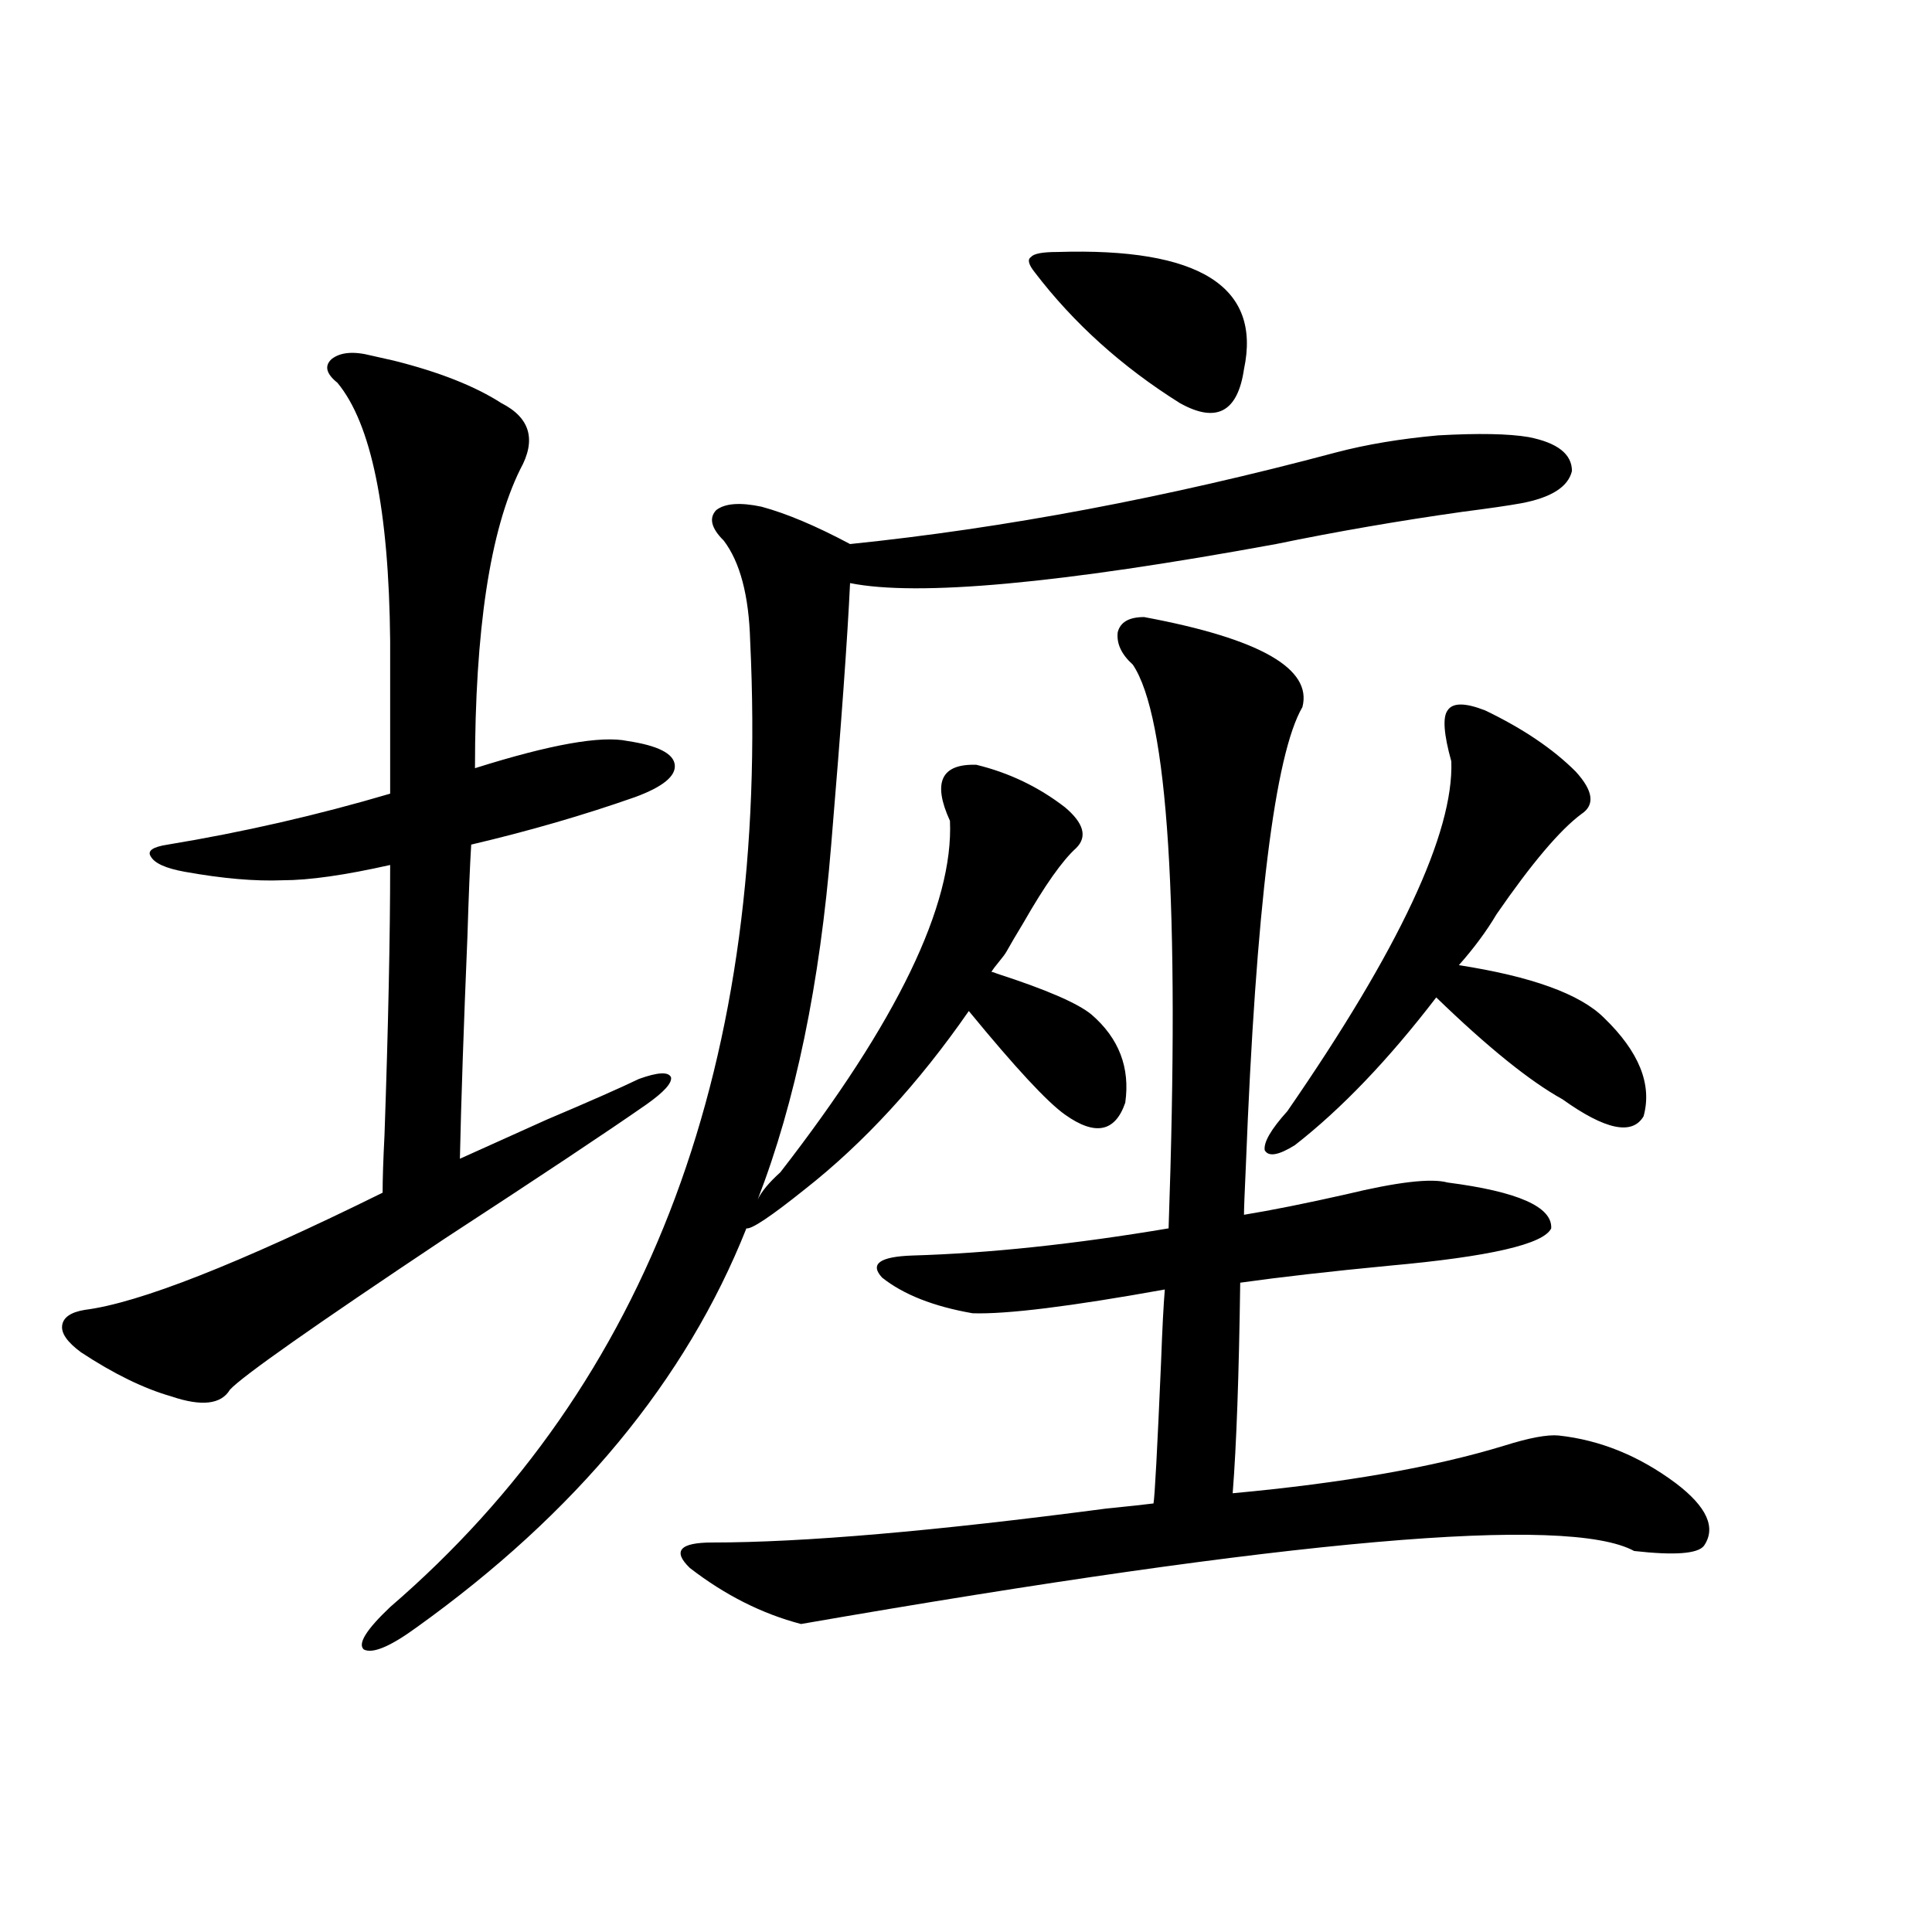
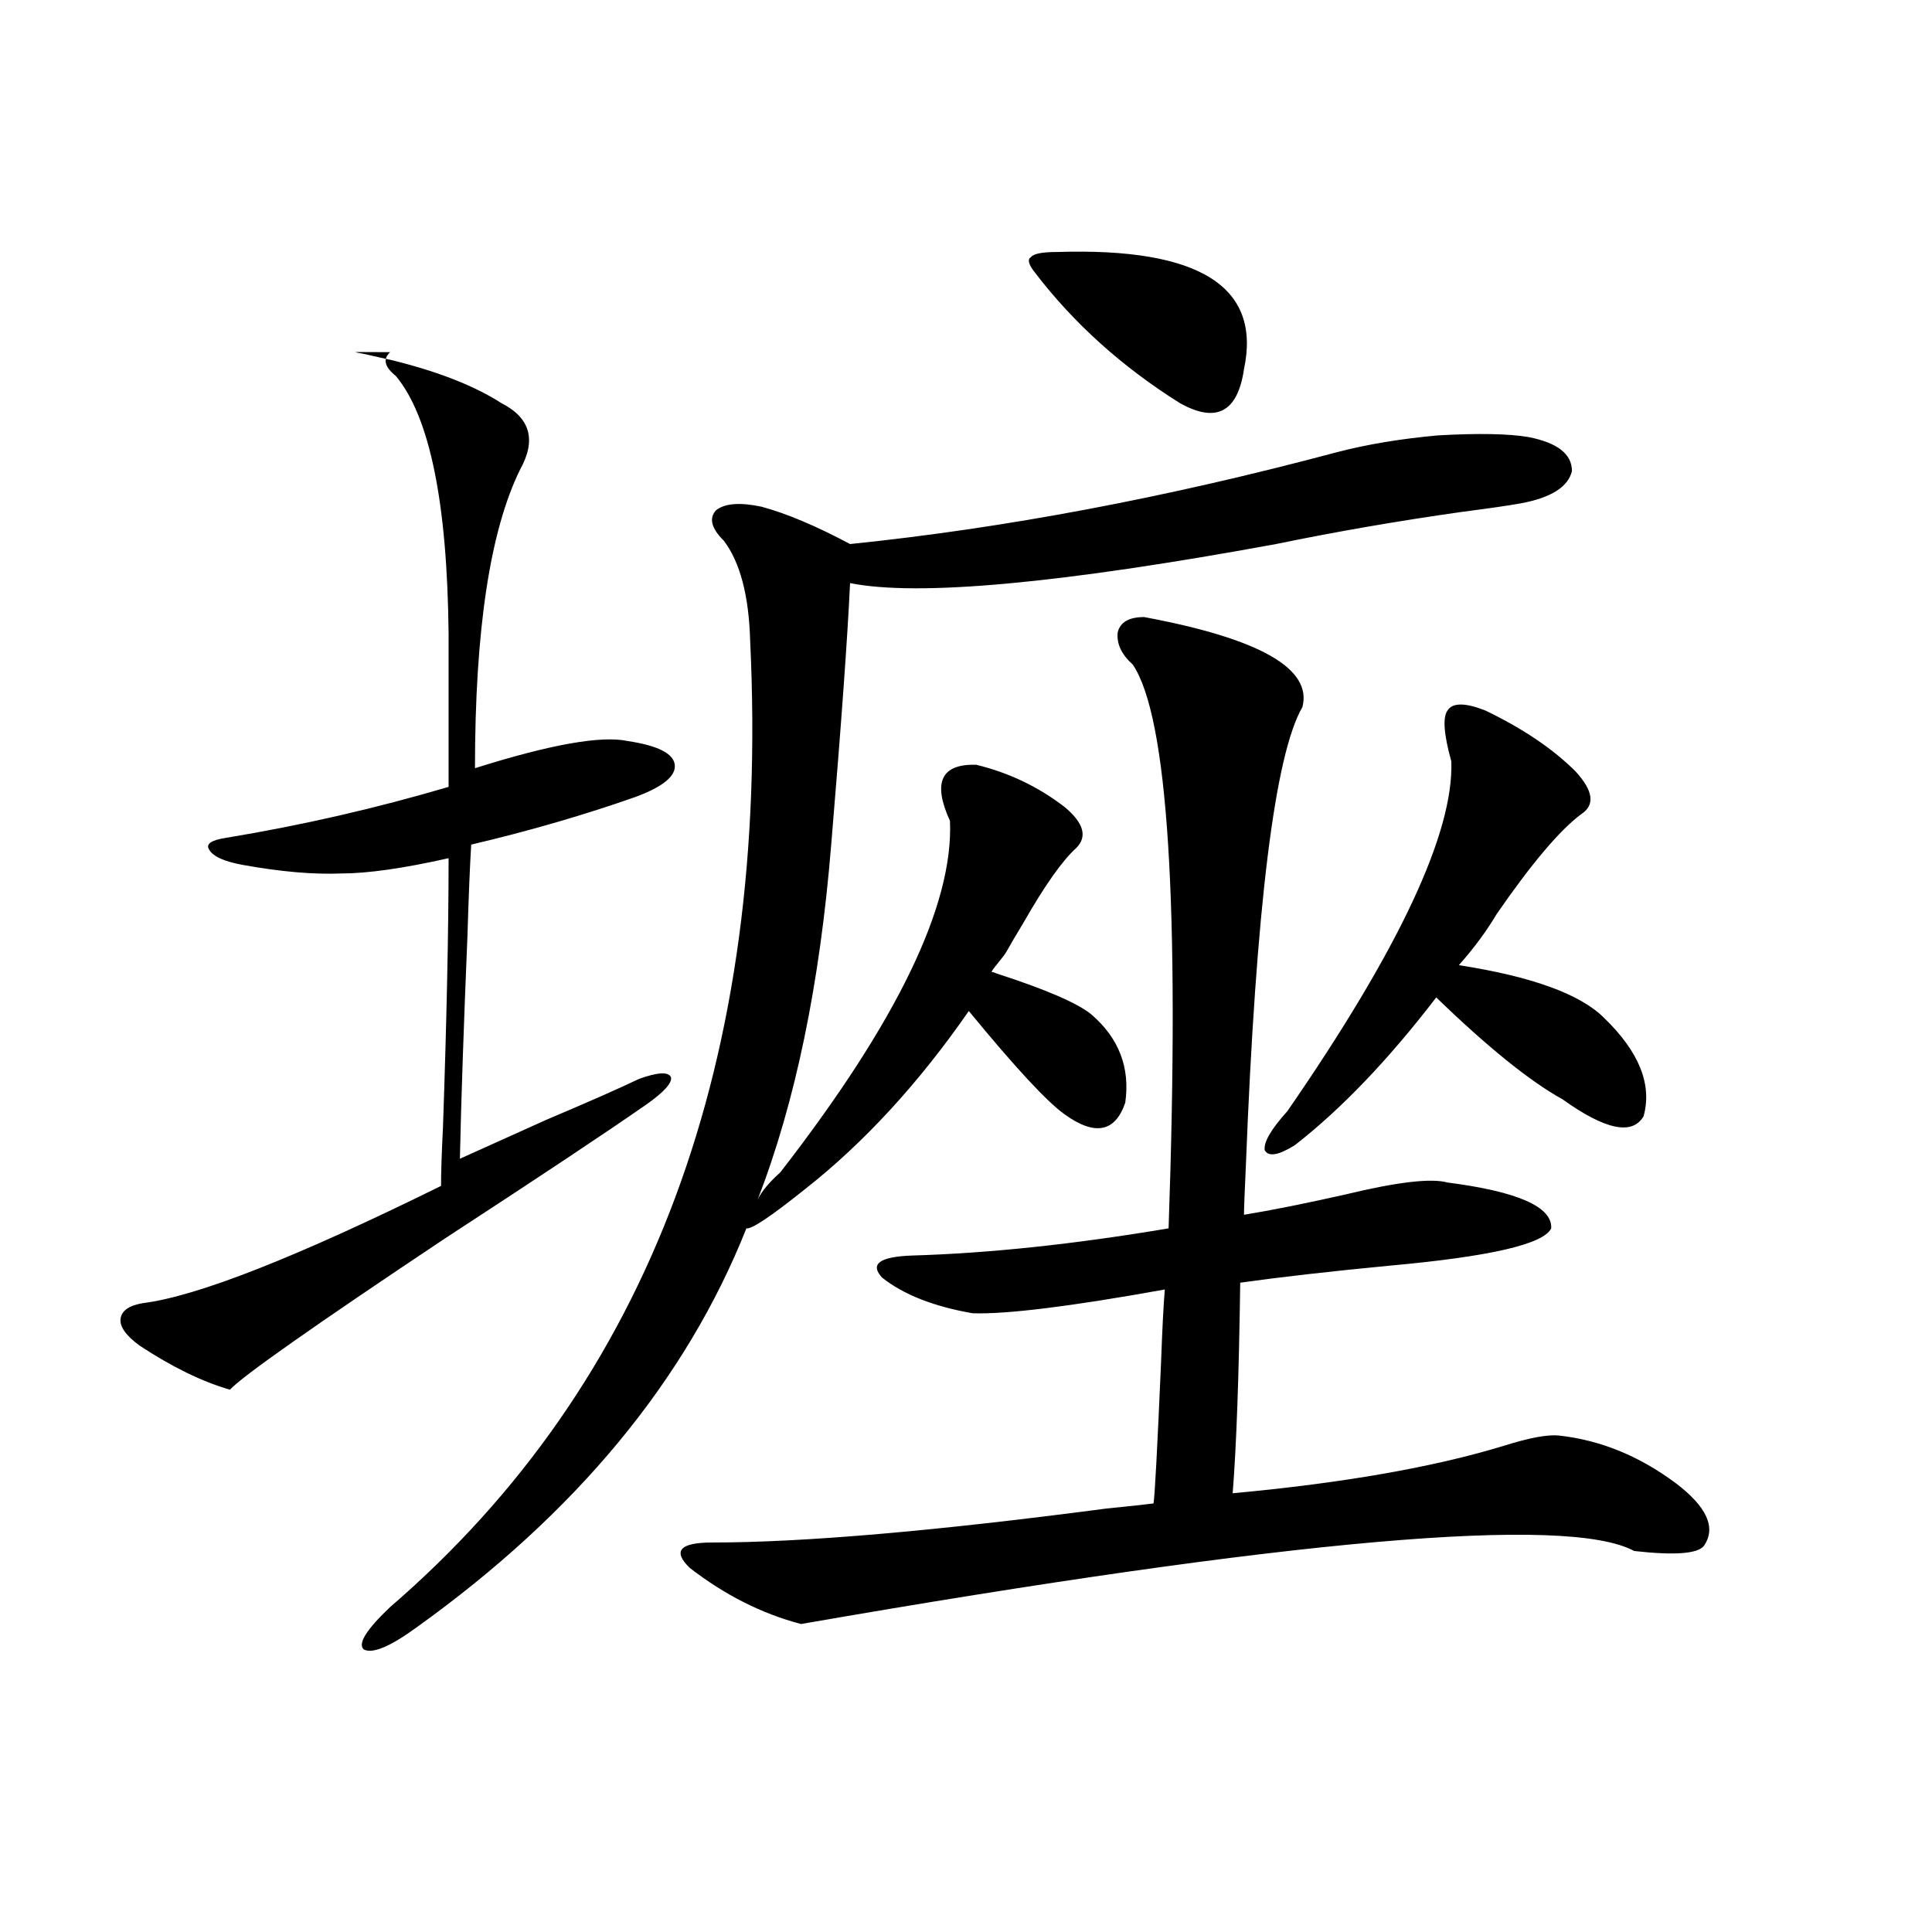
<svg xmlns="http://www.w3.org/2000/svg" version="1.1" id="图层_1" x="0px" y="0px" width="1000px" height="1000px" viewBox="0 0 1000 1000" enable-background="new 0 0 1000 1000" xml:space="preserve">
-   <path d="M192.191,184.039c2.591,0.59,6.494,1.469,11.707,2.637c23.414,5.863,41.95,13.184,55.608,21.973  c14.954,7.621,18.201,19.047,9.756,34.277c-15.609,31.641-23.414,83.208-23.414,154.688c39.023-12.305,65.364-16.987,79.022-14.063  c15.609,2.349,23.734,6.454,24.39,12.305c0.64,5.864-6.189,11.426-20.487,16.699c-26.676,9.38-54.968,17.578-84.876,24.609  c-0.656,10.547-1.311,26.367-1.951,47.461c-1.951,46.884-3.262,85.254-3.902,115.137c9.1-4.093,24.054-10.835,44.877-20.215  c22.103-9.366,38.048-16.397,47.804-21.094c9.756-3.516,15.274-3.804,16.585-0.879c0.64,2.938-3.582,7.622-12.683,14.063  c-20.167,14.063-54.968,37.216-104.388,69.434c-67.651,45.126-104.723,71.191-111.217,78.223  c-4.558,7.622-14.634,8.789-30.243,3.516c-14.314-4.093-29.923-11.714-46.828-22.852c-7.165-5.273-10.411-9.956-9.756-14.063  c0.64-4.093,4.542-6.729,11.707-7.91c27.957-3.516,79.343-23.73,154.143-60.645c0-7.031,0.32-16.987,0.976-29.883  c1.951-56.25,2.927-102.832,2.927-139.746c-23.414,5.273-41.95,7.91-55.608,7.91c-14.314,0.591-31.219-0.879-50.73-4.395  c-9.756-1.758-15.609-4.395-17.561-7.91c-1.951-2.925,0.976-4.972,8.78-6.152c39.023-6.44,77.391-15.229,115.119-26.367v-79.102  c-0.656-67.965-9.756-112.5-27.316-133.594c-5.854-4.684-6.829-8.789-2.927-12.305C176.246,182.281,183.075,181.704,192.191,184.039  z M691.691,234.137c15.609-4.093,33.17-7.031,52.682-8.789c20.807-1.168,36.417-0.879,46.828,0.879  c14.954,2.938,22.438,8.789,22.438,17.578c-1.951,8.212-10.731,13.773-26.341,16.699c-6.509,1.181-16.585,2.637-30.243,4.395  c-33.17,4.696-65.364,10.259-96.583,16.699C548.6,302.114,475.111,308.844,439.99,301.813c-1.311,28.125-4.558,73.251-9.756,135.352  c-5.854,72.07-18.536,133.306-38.048,183.691c1.951-4.093,5.854-8.789,11.707-14.063c60.486-77.921,89.754-138.565,87.803-181.934  c-9.116-19.913-4.558-29.581,13.658-29.004c16.905,4.106,32.194,11.426,45.853,21.973c9.756,8.212,11.707,15.243,5.854,21.094  c-7.164,6.454-16.265,19.336-27.316,38.672c-3.902,6.454-6.829,11.426-8.78,14.941c-0.656,1.181-1.951,2.938-3.902,5.273  c-1.951,2.349-3.262,4.106-3.902,5.273c0.64,0,1.616,0.302,2.927,0.879c25.365,8.212,41.615,15.243,48.779,21.094  c14.299,12.305,20.152,27.548,17.561,45.703c-5.213,15.243-15.609,17.29-31.219,6.152c-9.115-6.44-25.7-24.308-49.755-53.613  c-26.021,37.505-54.313,68.267-84.876,92.285c-17.561,14.063-27.652,20.806-30.243,20.215  c-31.219,78.524-88.138,147.368-170.728,206.543c-13.658,9.956-22.774,13.761-27.316,11.426  c-3.262-2.938,1.296-10.259,13.658-21.973C336.578,715.777,398.68,549.087,388.284,331.695  c-0.656-23.429-5.213-40.718-13.658-51.855c-6.509-6.44-7.805-11.714-3.902-15.82c4.542-3.516,12.347-4.093,23.414-1.758  c13.003,3.516,28.292,9.97,45.853,19.336C519.988,273.399,603.888,257.578,691.691,234.137z M592.181,319.391  c59.831,11.138,87.147,26.669,81.949,46.582c-14.314,24.609-24.07,103.711-29.268,237.305c-0.656,14.063-0.976,22.563-0.976,25.488  c14.299-2.335,31.859-5.851,52.682-10.547c26.661-6.44,44.221-8.487,52.682-6.152c36.417,4.696,54.298,12.606,53.657,23.73  c-3.902,8.212-31.874,14.653-83.9,19.336c-30.578,2.938-56.264,5.864-77.071,8.789c-0.656,48.052-1.951,84.375-3.902,108.984  c57.224-5.273,104.052-13.472,140.484-24.609c13.003-4.093,22.438-5.851,28.292-5.273c21.463,2.349,41.615,10.547,60.486,24.609  c16.25,12.305,21.128,23.153,14.634,32.52c-3.262,4.106-15.289,4.985-36.097,2.637c-34.481-18.745-178.212-6.152-431.209,37.793  c-20.167-5.273-39.359-14.941-57.56-29.004c-9.116-8.789-5.213-13.184,11.707-13.184c46.828,0,114.784-5.851,203.897-17.578  c11.707-1.167,19.832-2.046,24.39-2.637c0.64-3.516,1.951-27.823,3.902-72.949c0.64-17.578,1.296-30.171,1.951-37.793  c-48.779,8.789-81.949,12.896-99.51,12.305c-20.167-3.516-35.777-9.668-46.828-18.457c-6.509-7.031-1.311-10.835,15.609-11.426  c39.664-1.167,83.9-5.851,132.68-14.063c5.854-167.569-0.335-264.839-18.536-291.797c-5.854-5.273-8.46-10.835-7.805-16.699  C579.819,322.027,584.376,319.391,592.181,319.391z M535.597,140.973c-3.262-4.093-3.902-6.729-1.951-7.91  c1.296-1.758,5.854-2.637,13.658-2.637c73.489-2.335,105.683,17.88,96.583,60.645c-3.262,22.274-14.314,28.125-33.17,17.578  C580.794,189.902,555.749,167.34,535.597,140.973z M768.762,367.73c19.512,9.38,35.121,19.927,46.828,31.641  c9.1,9.97,10.076,17.29,2.927,21.973c-11.067,8.212-25.7,25.488-43.901,51.855c-5.213,8.789-11.707,17.578-19.512,26.367  c37.713,5.864,62.758,14.941,75.12,27.246c18.201,17.578,25.03,34.579,20.487,50.977c-5.854,9.97-19.847,7.031-41.95-8.789  c-16.92-9.366-38.703-26.944-65.364-52.734c-24.725,32.231-49.115,57.72-73.169,76.465c-8.46,5.273-13.658,6.152-15.609,2.637  c-0.656-4.093,3.247-10.835,11.707-20.215c57.88-83.784,86.172-144.141,84.876-181.055c-3.902-14.063-4.558-22.852-1.951-26.367  C751.842,363.638,758.351,363.638,768.762,367.73z" />
+   <path d="M192.191,184.039c2.591,0.59,6.494,1.469,11.707,2.637c23.414,5.863,41.95,13.184,55.608,21.973  c14.954,7.621,18.201,19.047,9.756,34.277c-15.609,31.641-23.414,83.208-23.414,154.688c39.023-12.305,65.364-16.987,79.022-14.063  c15.609,2.349,23.734,6.454,24.39,12.305c0.64,5.864-6.189,11.426-20.487,16.699c-26.676,9.38-54.968,17.578-84.876,24.609  c-0.656,10.547-1.311,26.367-1.951,47.461c-1.951,46.884-3.262,85.254-3.902,115.137c9.1-4.093,24.054-10.835,44.877-20.215  c22.103-9.366,38.048-16.397,47.804-21.094c9.756-3.516,15.274-3.804,16.585-0.879c0.64,2.938-3.582,7.622-12.683,14.063  c-20.167,14.063-54.968,37.216-104.388,69.434c-67.651,45.126-104.723,71.191-111.217,78.223  c-14.314-4.093-29.923-11.714-46.828-22.852c-7.165-5.273-10.411-9.956-9.756-14.063  c0.64-4.093,4.542-6.729,11.707-7.91c27.957-3.516,79.343-23.73,154.143-60.645c0-7.031,0.32-16.987,0.976-29.883  c1.951-56.25,2.927-102.832,2.927-139.746c-23.414,5.273-41.95,7.91-55.608,7.91c-14.314,0.591-31.219-0.879-50.73-4.395  c-9.756-1.758-15.609-4.395-17.561-7.91c-1.951-2.925,0.976-4.972,8.78-6.152c39.023-6.44,77.391-15.229,115.119-26.367v-79.102  c-0.656-67.965-9.756-112.5-27.316-133.594c-5.854-4.684-6.829-8.789-2.927-12.305C176.246,182.281,183.075,181.704,192.191,184.039  z M691.691,234.137c15.609-4.093,33.17-7.031,52.682-8.789c20.807-1.168,36.417-0.879,46.828,0.879  c14.954,2.938,22.438,8.789,22.438,17.578c-1.951,8.212-10.731,13.773-26.341,16.699c-6.509,1.181-16.585,2.637-30.243,4.395  c-33.17,4.696-65.364,10.259-96.583,16.699C548.6,302.114,475.111,308.844,439.99,301.813c-1.311,28.125-4.558,73.251-9.756,135.352  c-5.854,72.07-18.536,133.306-38.048,183.691c1.951-4.093,5.854-8.789,11.707-14.063c60.486-77.921,89.754-138.565,87.803-181.934  c-9.116-19.913-4.558-29.581,13.658-29.004c16.905,4.106,32.194,11.426,45.853,21.973c9.756,8.212,11.707,15.243,5.854,21.094  c-7.164,6.454-16.265,19.336-27.316,38.672c-3.902,6.454-6.829,11.426-8.78,14.941c-0.656,1.181-1.951,2.938-3.902,5.273  c-1.951,2.349-3.262,4.106-3.902,5.273c0.64,0,1.616,0.302,2.927,0.879c25.365,8.212,41.615,15.243,48.779,21.094  c14.299,12.305,20.152,27.548,17.561,45.703c-5.213,15.243-15.609,17.29-31.219,6.152c-9.115-6.44-25.7-24.308-49.755-53.613  c-26.021,37.505-54.313,68.267-84.876,92.285c-17.561,14.063-27.652,20.806-30.243,20.215  c-31.219,78.524-88.138,147.368-170.728,206.543c-13.658,9.956-22.774,13.761-27.316,11.426  c-3.262-2.938,1.296-10.259,13.658-21.973C336.578,715.777,398.68,549.087,388.284,331.695  c-0.656-23.429-5.213-40.718-13.658-51.855c-6.509-6.44-7.805-11.714-3.902-15.82c4.542-3.516,12.347-4.093,23.414-1.758  c13.003,3.516,28.292,9.97,45.853,19.336C519.988,273.399,603.888,257.578,691.691,234.137z M592.181,319.391  c59.831,11.138,87.147,26.669,81.949,46.582c-14.314,24.609-24.07,103.711-29.268,237.305c-0.656,14.063-0.976,22.563-0.976,25.488  c14.299-2.335,31.859-5.851,52.682-10.547c26.661-6.44,44.221-8.487,52.682-6.152c36.417,4.696,54.298,12.606,53.657,23.73  c-3.902,8.212-31.874,14.653-83.9,19.336c-30.578,2.938-56.264,5.864-77.071,8.789c-0.656,48.052-1.951,84.375-3.902,108.984  c57.224-5.273,104.052-13.472,140.484-24.609c13.003-4.093,22.438-5.851,28.292-5.273c21.463,2.349,41.615,10.547,60.486,24.609  c16.25,12.305,21.128,23.153,14.634,32.52c-3.262,4.106-15.289,4.985-36.097,2.637c-34.481-18.745-178.212-6.152-431.209,37.793  c-20.167-5.273-39.359-14.941-57.56-29.004c-9.116-8.789-5.213-13.184,11.707-13.184c46.828,0,114.784-5.851,203.897-17.578  c11.707-1.167,19.832-2.046,24.39-2.637c0.64-3.516,1.951-27.823,3.902-72.949c0.64-17.578,1.296-30.171,1.951-37.793  c-48.779,8.789-81.949,12.896-99.51,12.305c-20.167-3.516-35.777-9.668-46.828-18.457c-6.509-7.031-1.311-10.835,15.609-11.426  c39.664-1.167,83.9-5.851,132.68-14.063c5.854-167.569-0.335-264.839-18.536-291.797c-5.854-5.273-8.46-10.835-7.805-16.699  C579.819,322.027,584.376,319.391,592.181,319.391z M535.597,140.973c-3.262-4.093-3.902-6.729-1.951-7.91  c1.296-1.758,5.854-2.637,13.658-2.637c73.489-2.335,105.683,17.88,96.583,60.645c-3.262,22.274-14.314,28.125-33.17,17.578  C580.794,189.902,555.749,167.34,535.597,140.973z M768.762,367.73c19.512,9.38,35.121,19.927,46.828,31.641  c9.1,9.97,10.076,17.29,2.927,21.973c-11.067,8.212-25.7,25.488-43.901,51.855c-5.213,8.789-11.707,17.578-19.512,26.367  c37.713,5.864,62.758,14.941,75.12,27.246c18.201,17.578,25.03,34.579,20.487,50.977c-5.854,9.97-19.847,7.031-41.95-8.789  c-16.92-9.366-38.703-26.944-65.364-52.734c-24.725,32.231-49.115,57.72-73.169,76.465c-8.46,5.273-13.658,6.152-15.609,2.637  c-0.656-4.093,3.247-10.835,11.707-20.215c57.88-83.784,86.172-144.141,84.876-181.055c-3.902-14.063-4.558-22.852-1.951-26.367  C751.842,363.638,758.351,363.638,768.762,367.73z" />
</svg>